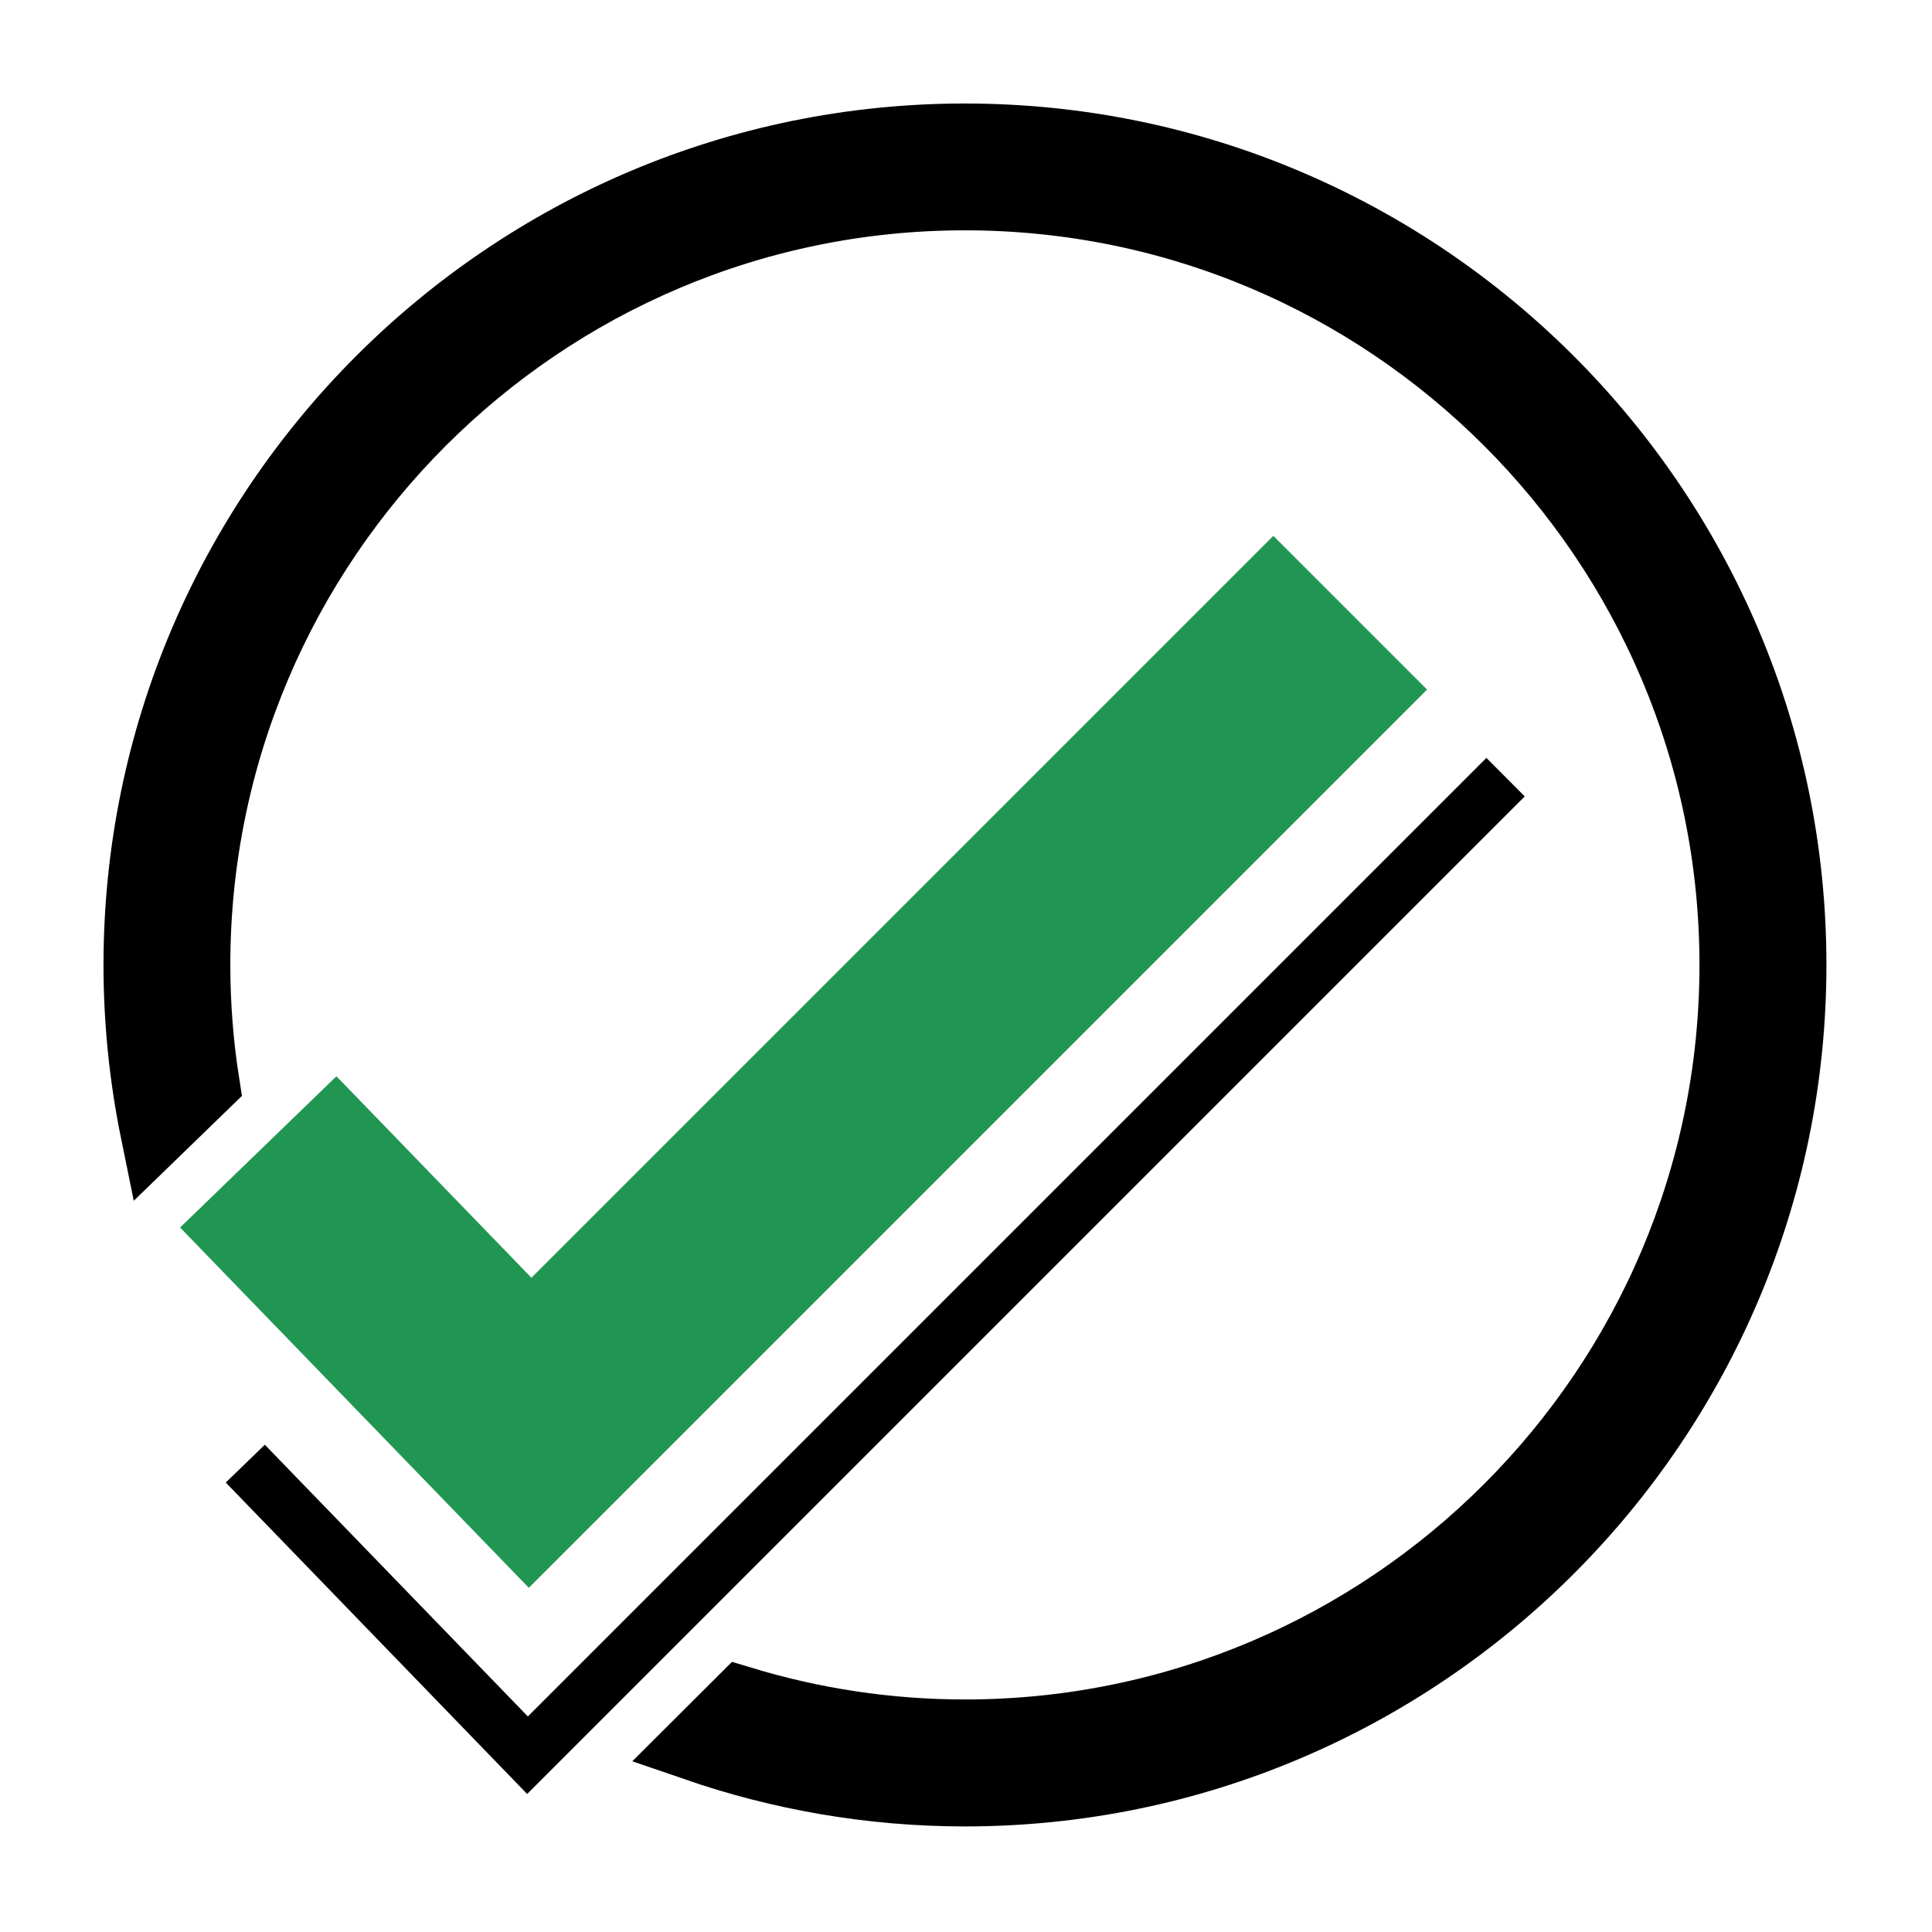
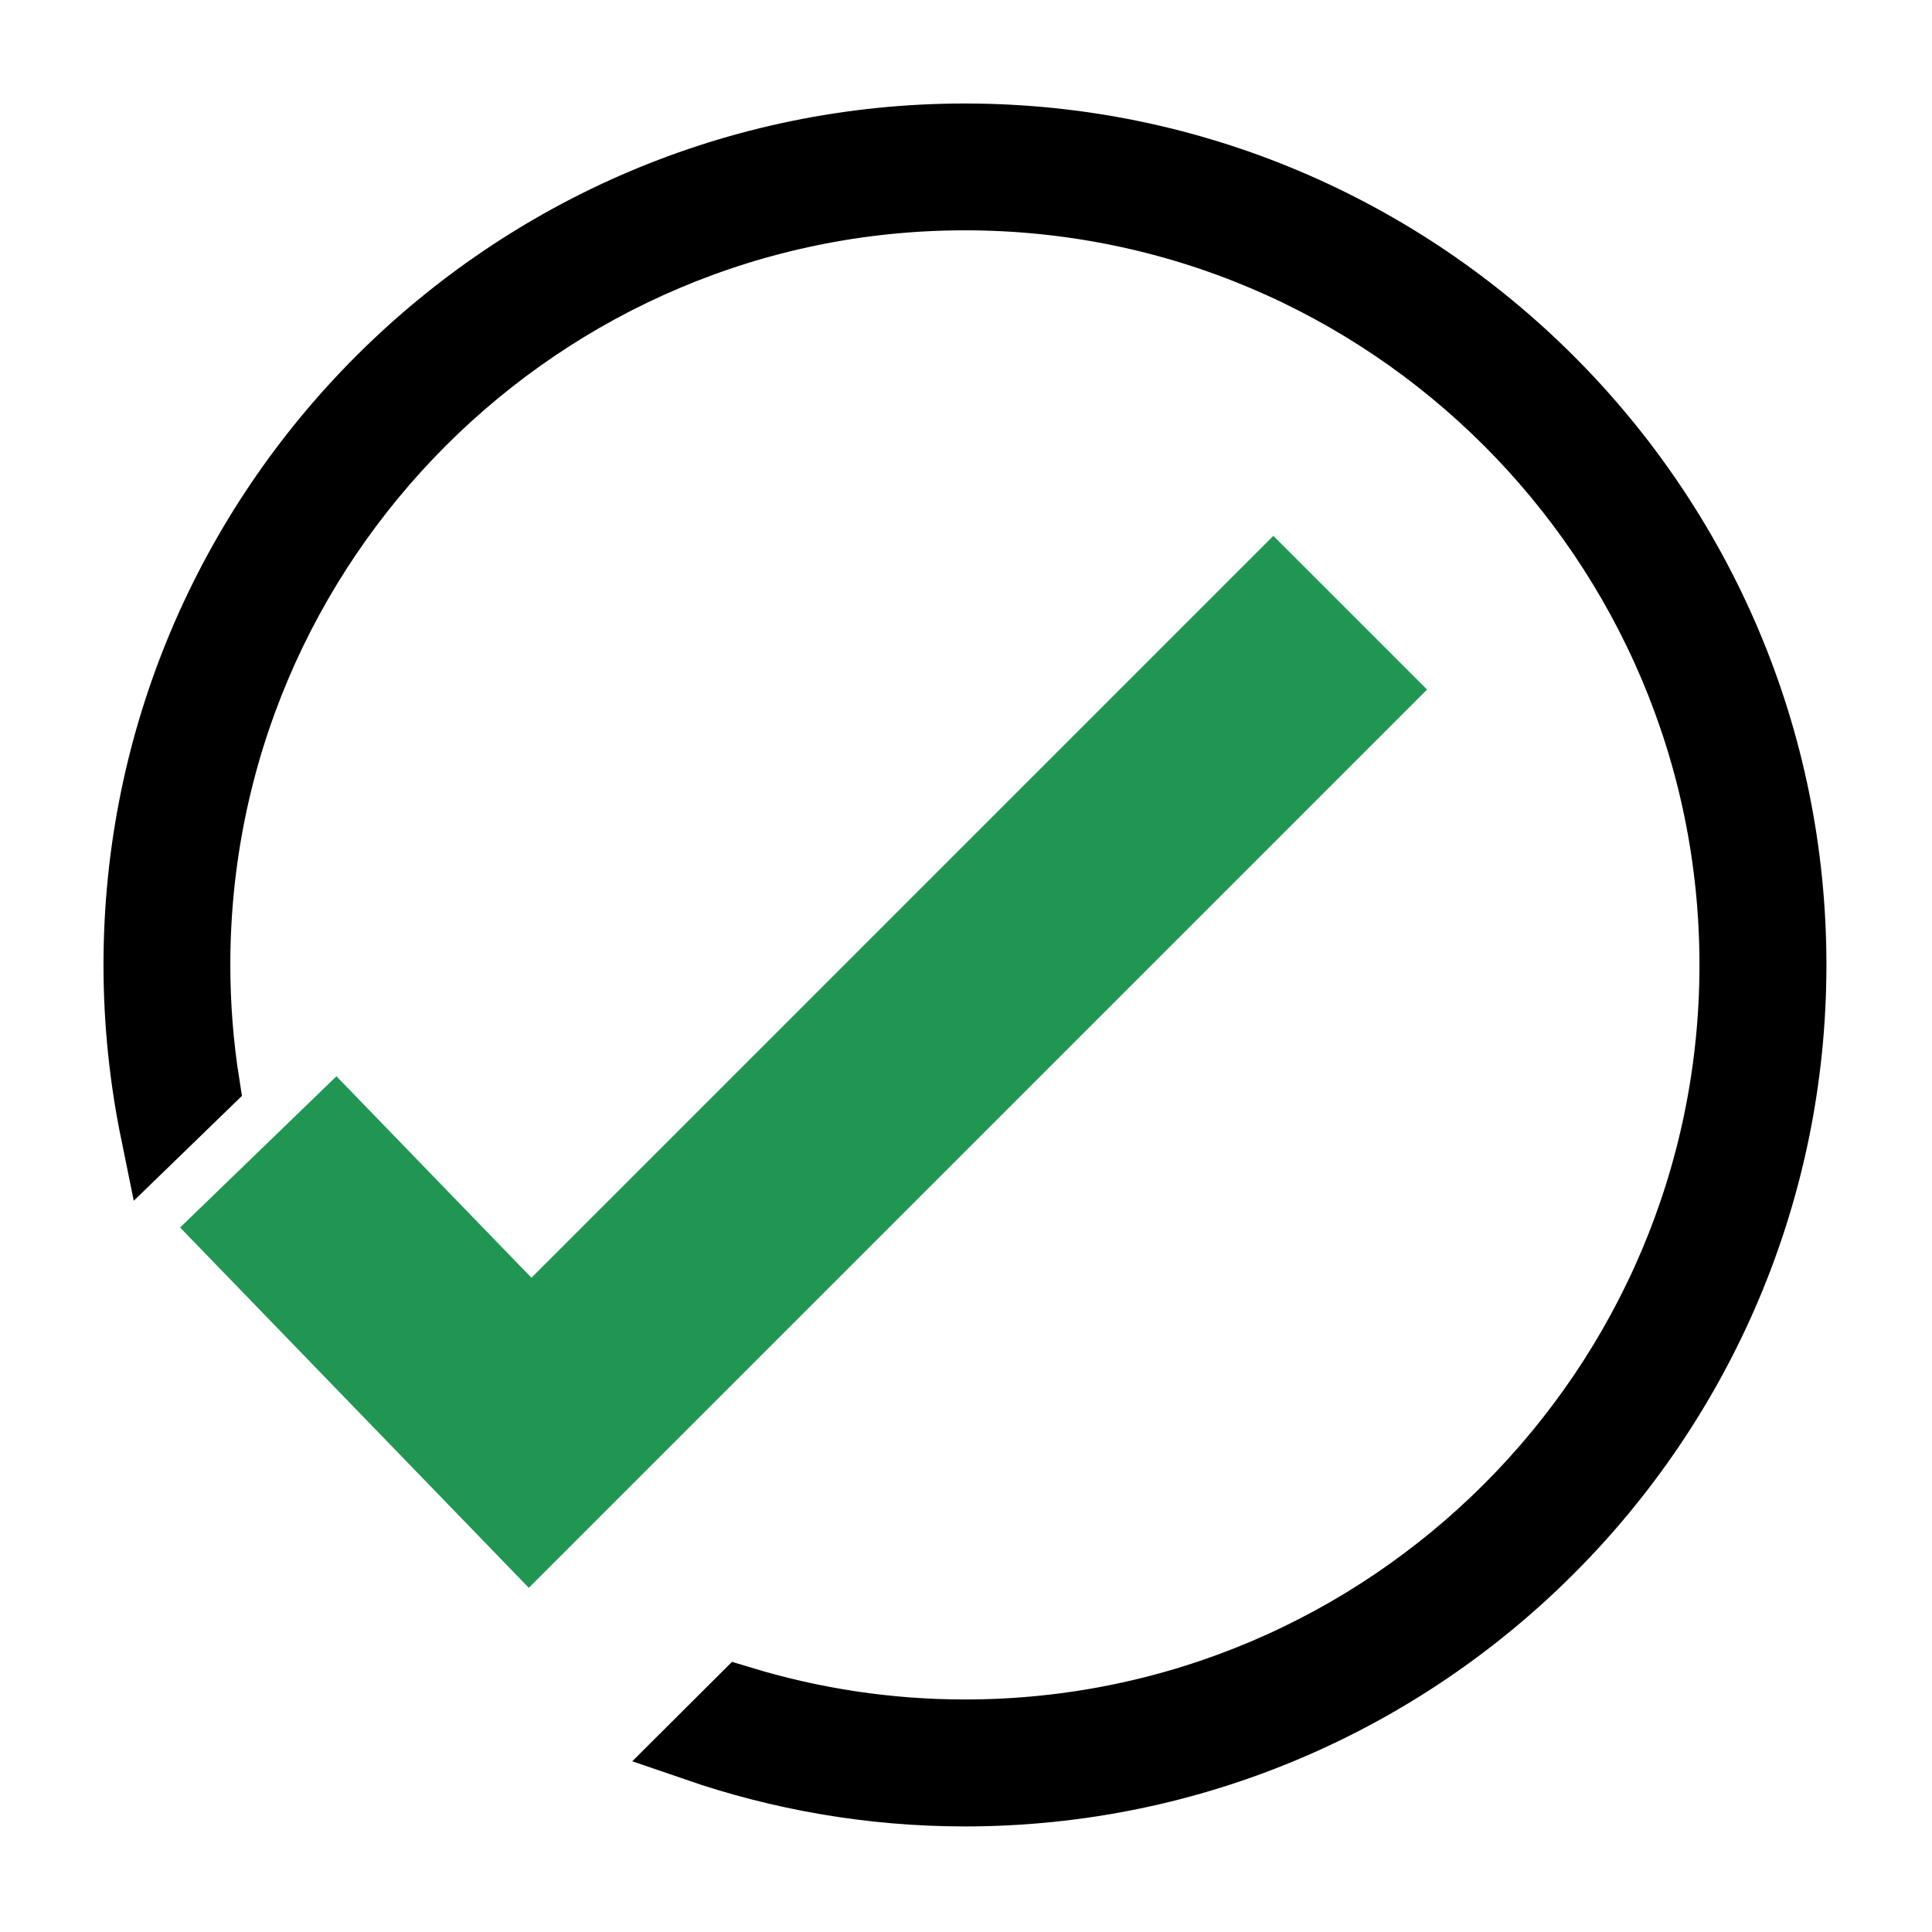
<svg xmlns="http://www.w3.org/2000/svg" width="14" height="14" viewBox="0 0 14 14" fill="none">
  <g id="Group">
    <path id="Vector" d="M6.992 1C3.688 1 1 3.688 1 6.992C1 7.407 1.043 7.812 1.123 8.204L1.486 7.852C1.442 7.572 1.419 7.285 1.419 6.992C1.419 3.92 3.92 1.419 6.992 1.419C10.065 1.419 12.565 3.919 12.565 6.992C12.565 10.065 10.065 12.565 6.992 12.565C6.43 12.565 5.887 12.48 5.375 12.325L5.042 12.657C5.654 12.868 6.31 12.985 6.992 12.985C10.296 12.985 12.985 10.296 12.985 6.992C12.985 3.688 10.296 1 6.992 1Z" fill="black" stroke="black" stroke-width="0.5" />
-     <path id="Vector_2" d="M10.771 5.492L3.825 12.438L1.919 10.469L1.636 10.743L3.82 13L11.049 5.771L10.771 5.492Z" fill="black" />
    <path id="Vector_3" d="M10.341 4.997L9.227 3.883L3.851 9.259L2.438 7.799L1.305 8.895L3.832 11.506L10.341 4.997Z" fill="#219653" />
  </g>
</svg>